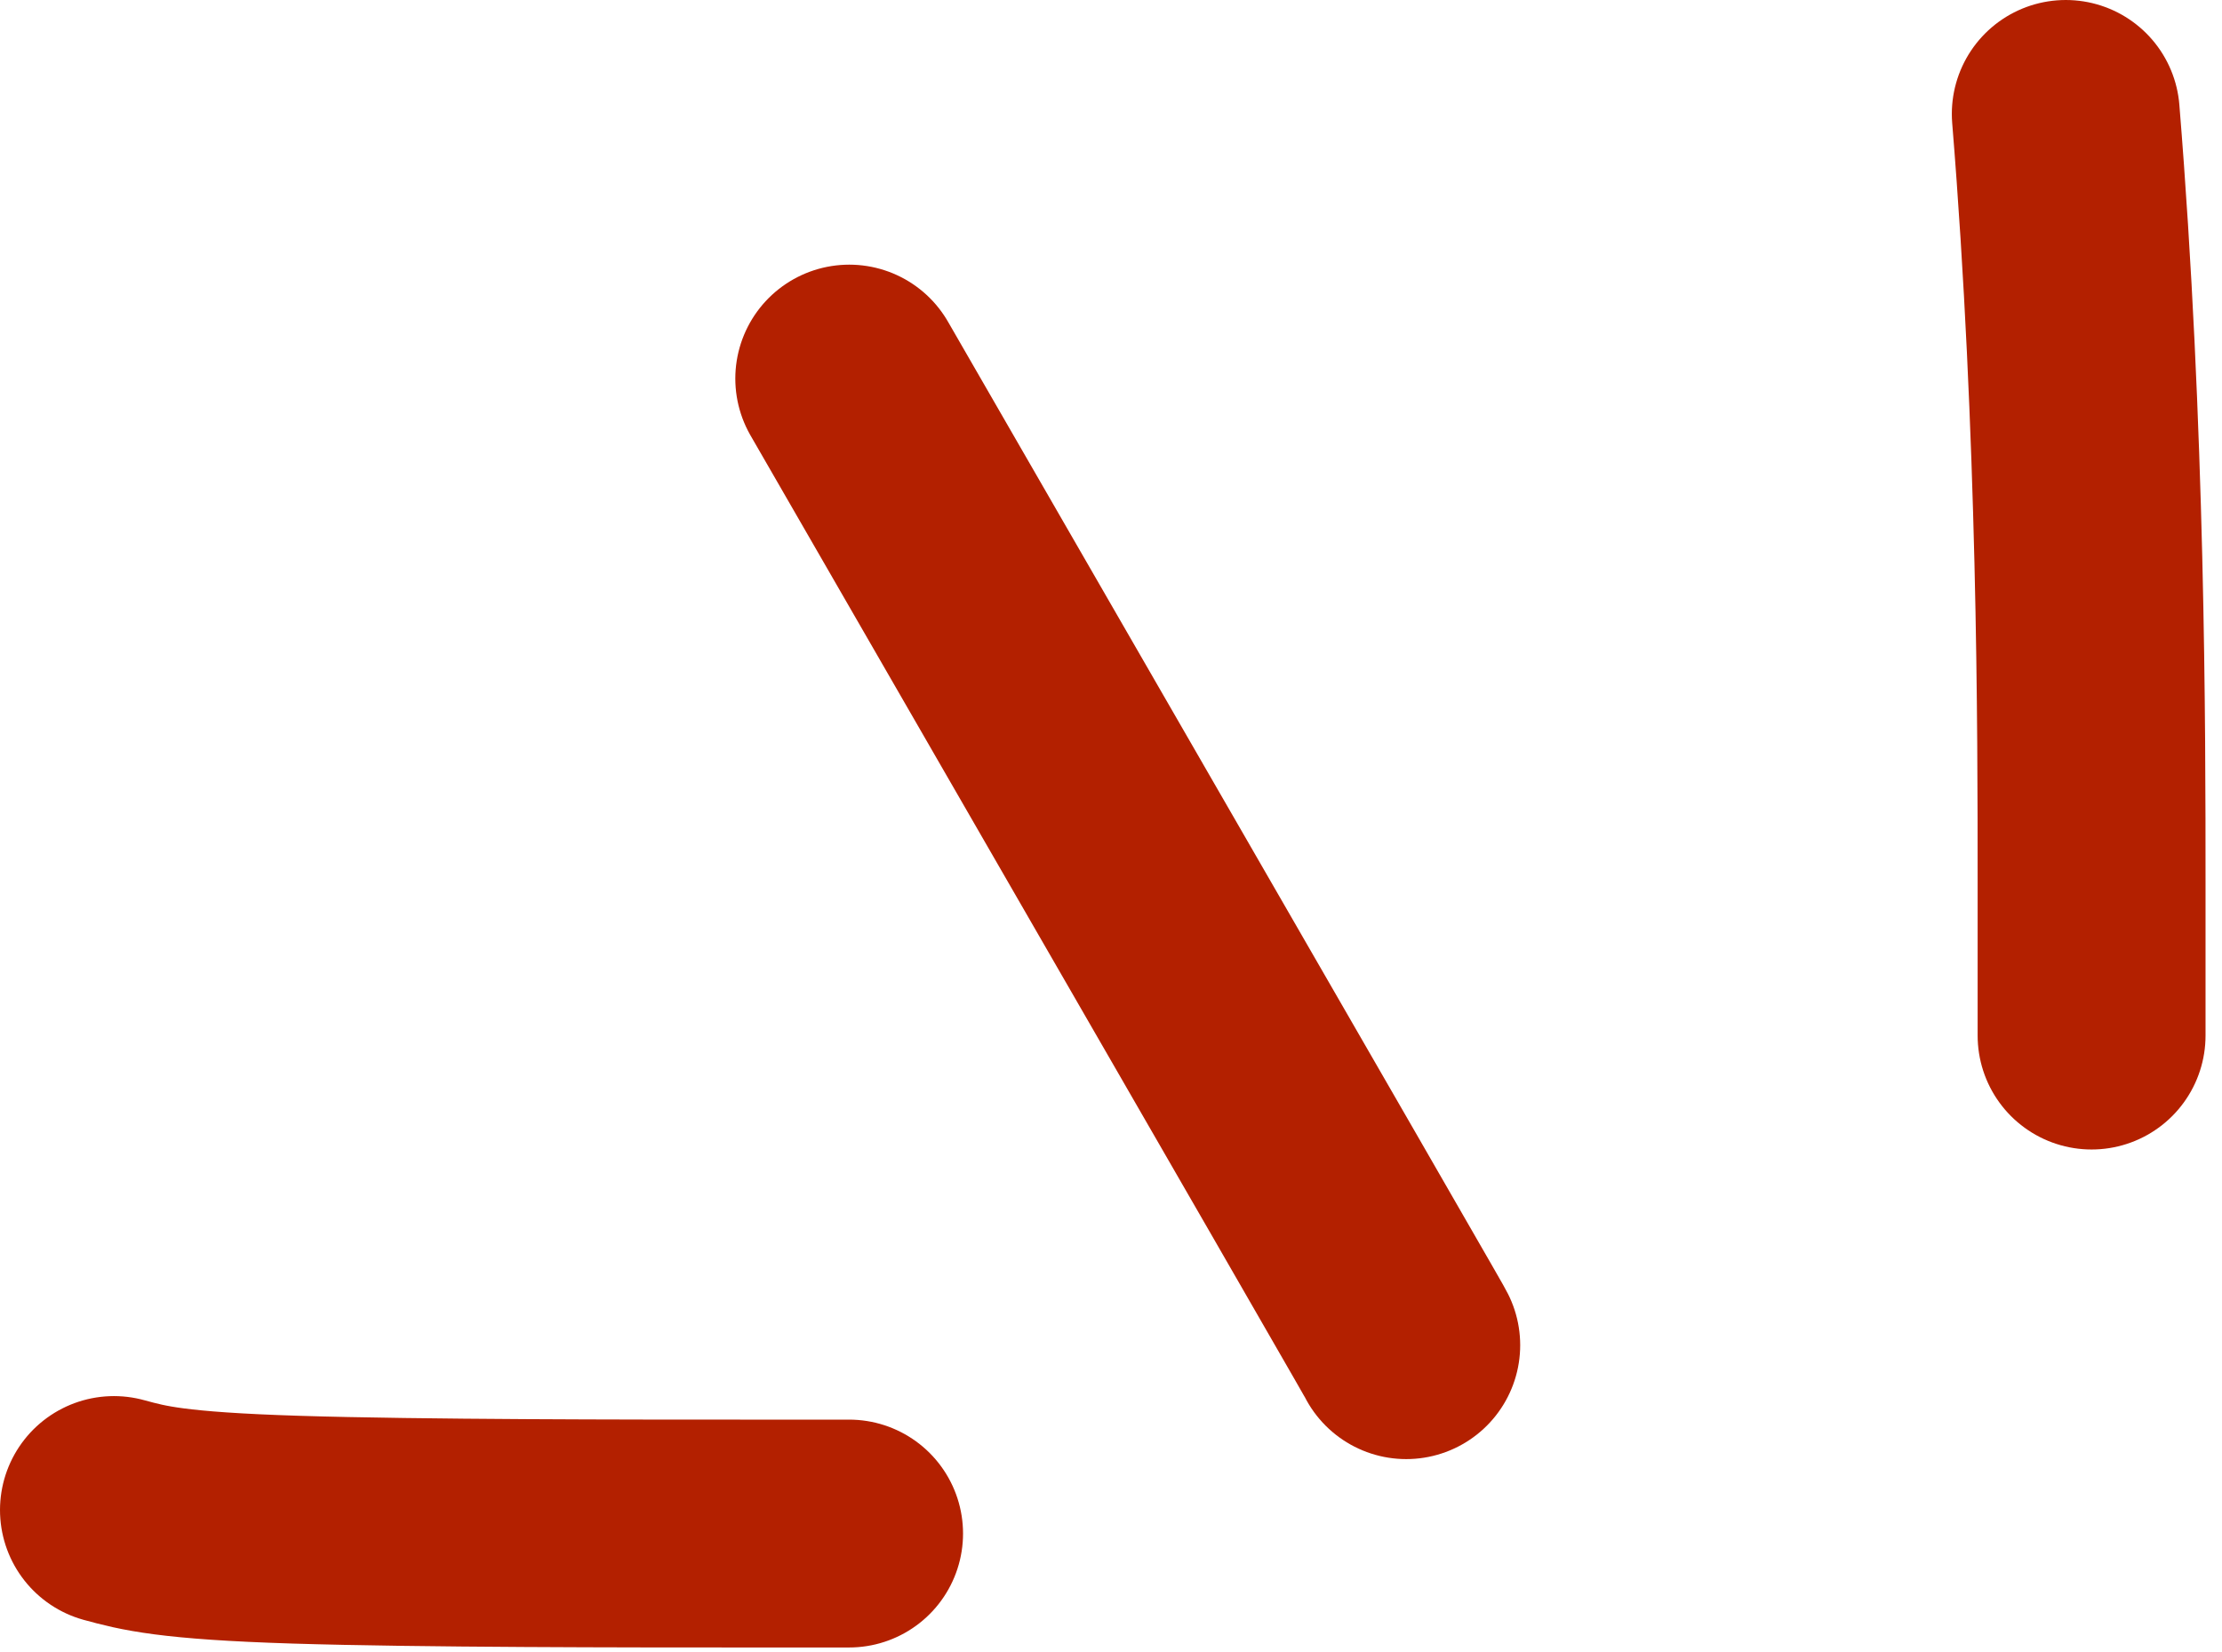
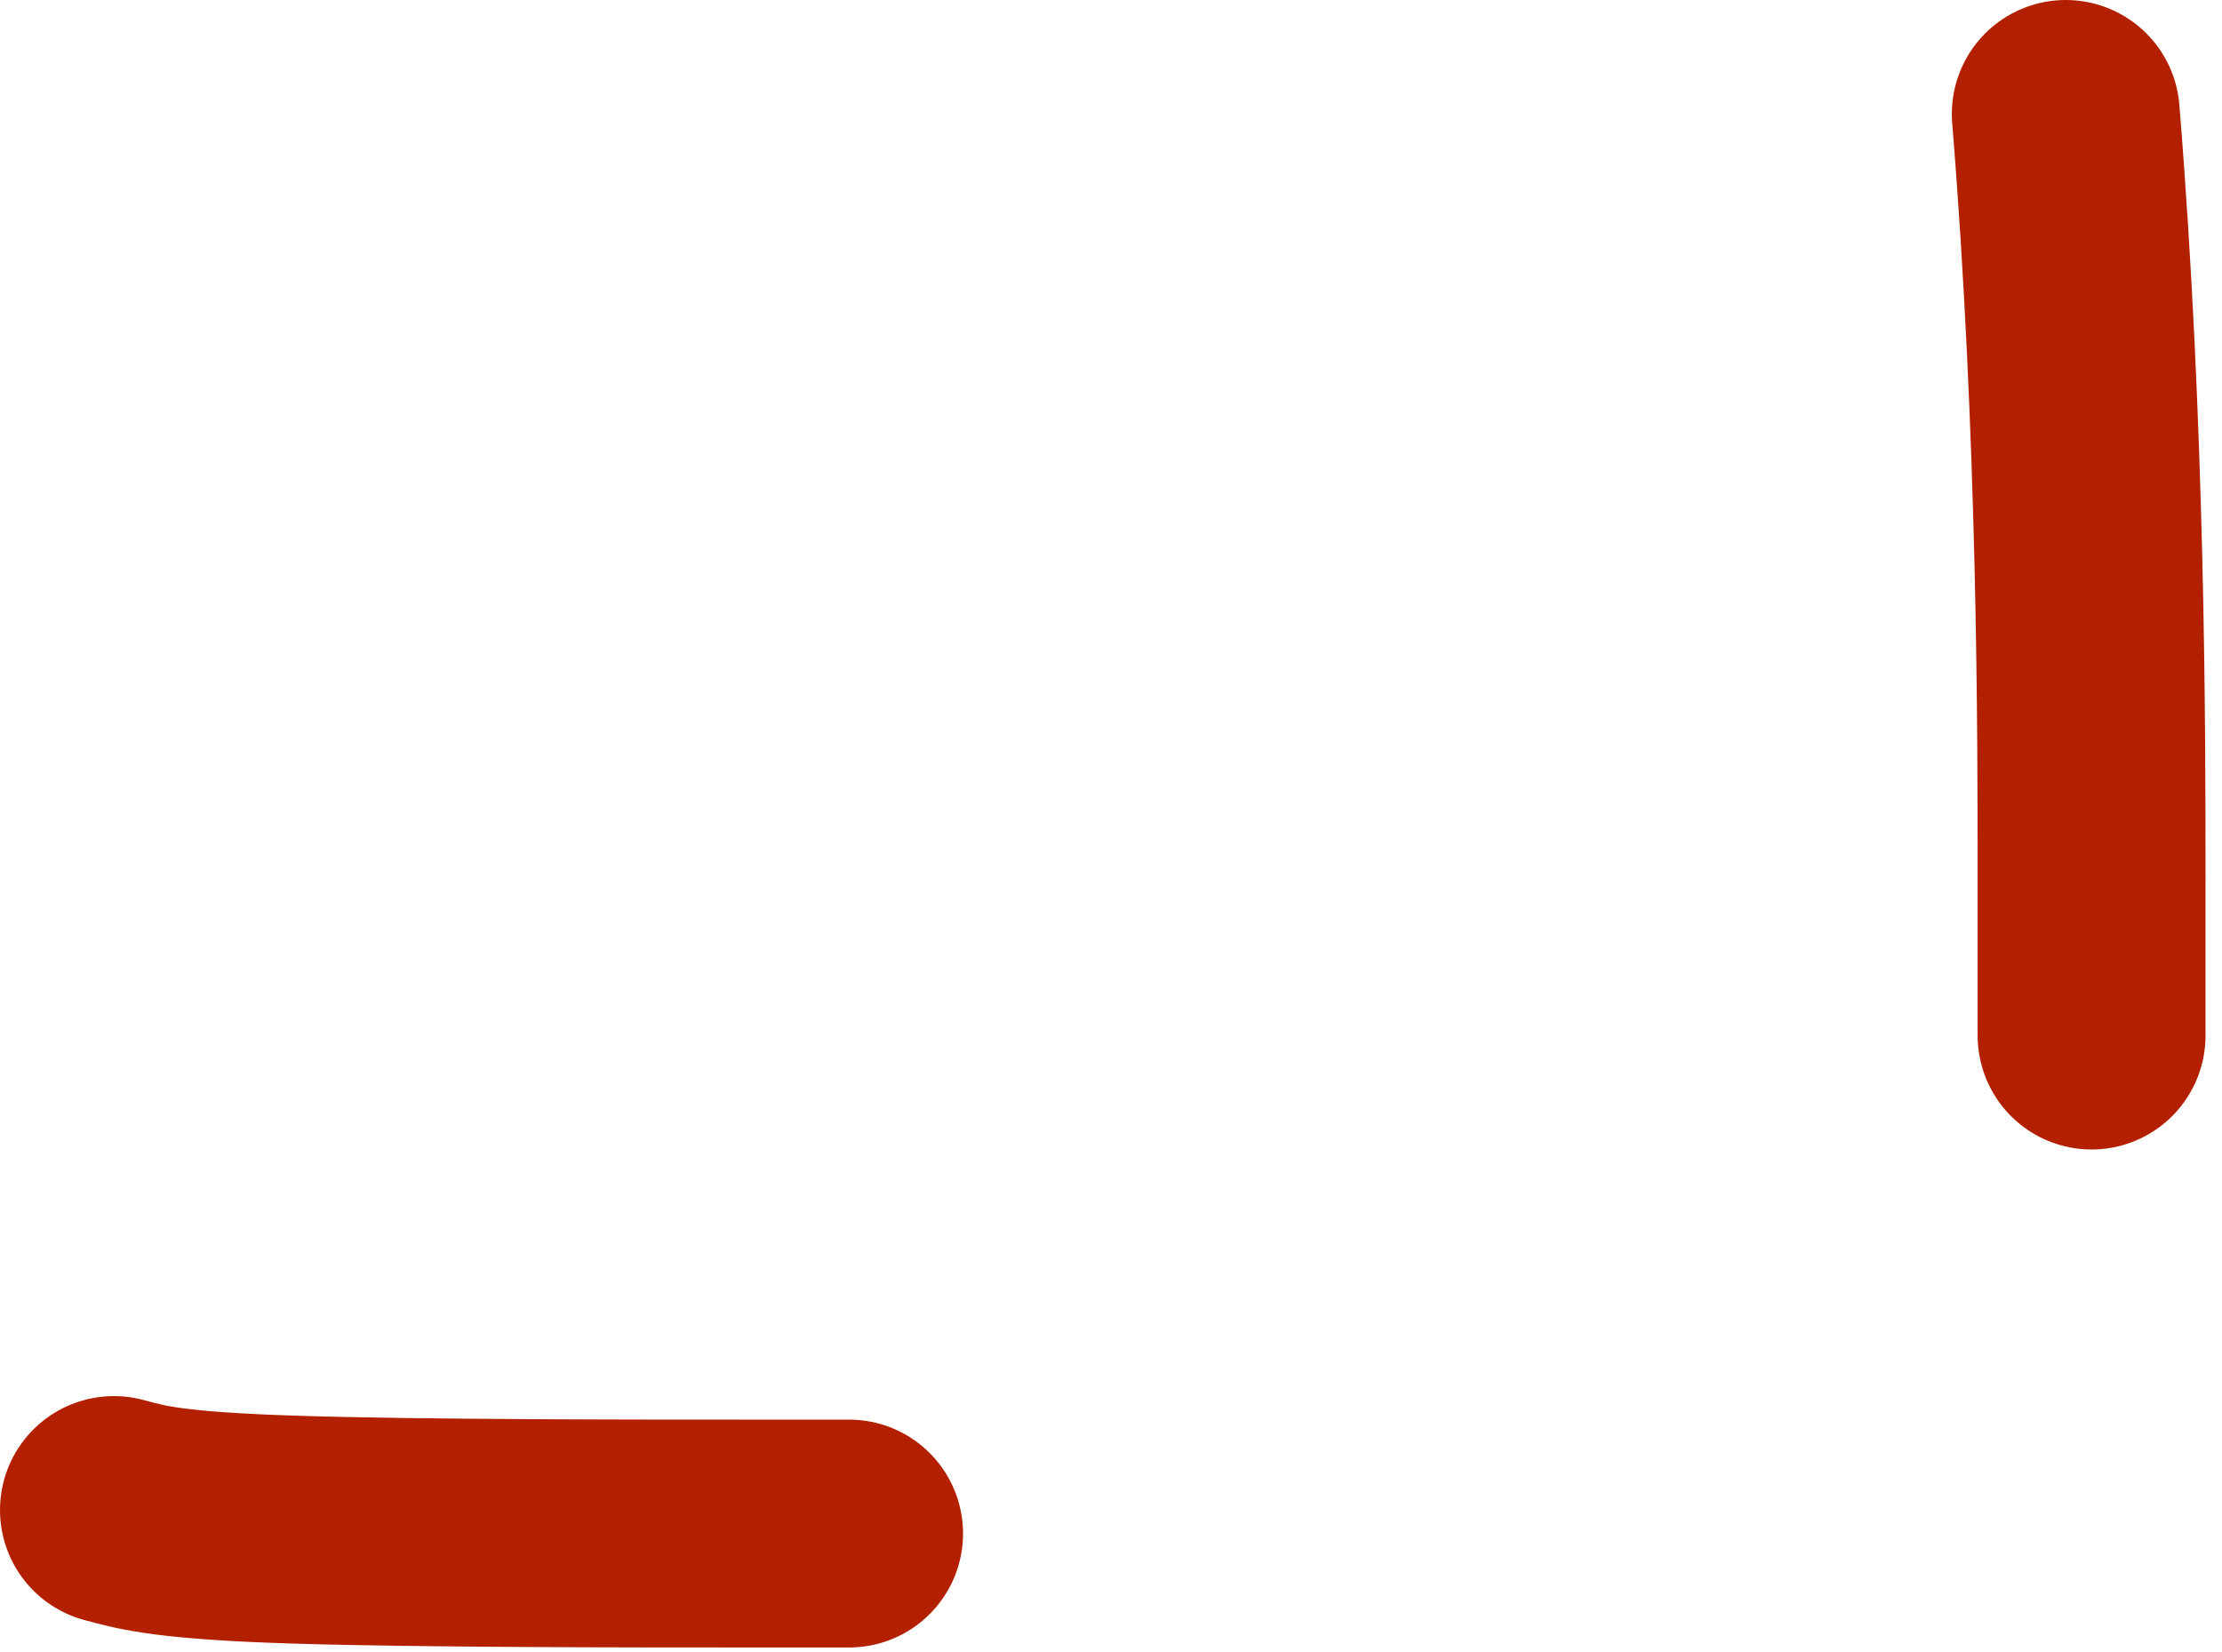
<svg xmlns="http://www.w3.org/2000/svg" width="39" height="29" viewBox="0 0 39 29" fill="none">
-   <path d="M24.682 23.614C24.662 23.574 24.641 23.534 23.028 20.734C21.415 17.934 18.209 12.374 14.906 6.646" stroke="#B32000" stroke-width="4" stroke-linecap="round" />
  <path d="M14.903 26.921C14.886 26.921 14.869 26.921 12.989 26.921C11.109 26.921 7.367 26.921 5.19 26.853C3.012 26.785 2.514 26.648 2 26.508" stroke="#B32000" stroke-width="4" stroke-linecap="round" />
  <path d="M36.711 18.179C36.711 18.146 36.711 18.113 36.711 15.468C36.711 12.823 36.711 7.566 36.258 2" stroke="#B32000" stroke-width="4" stroke-linecap="round" />
</svg>